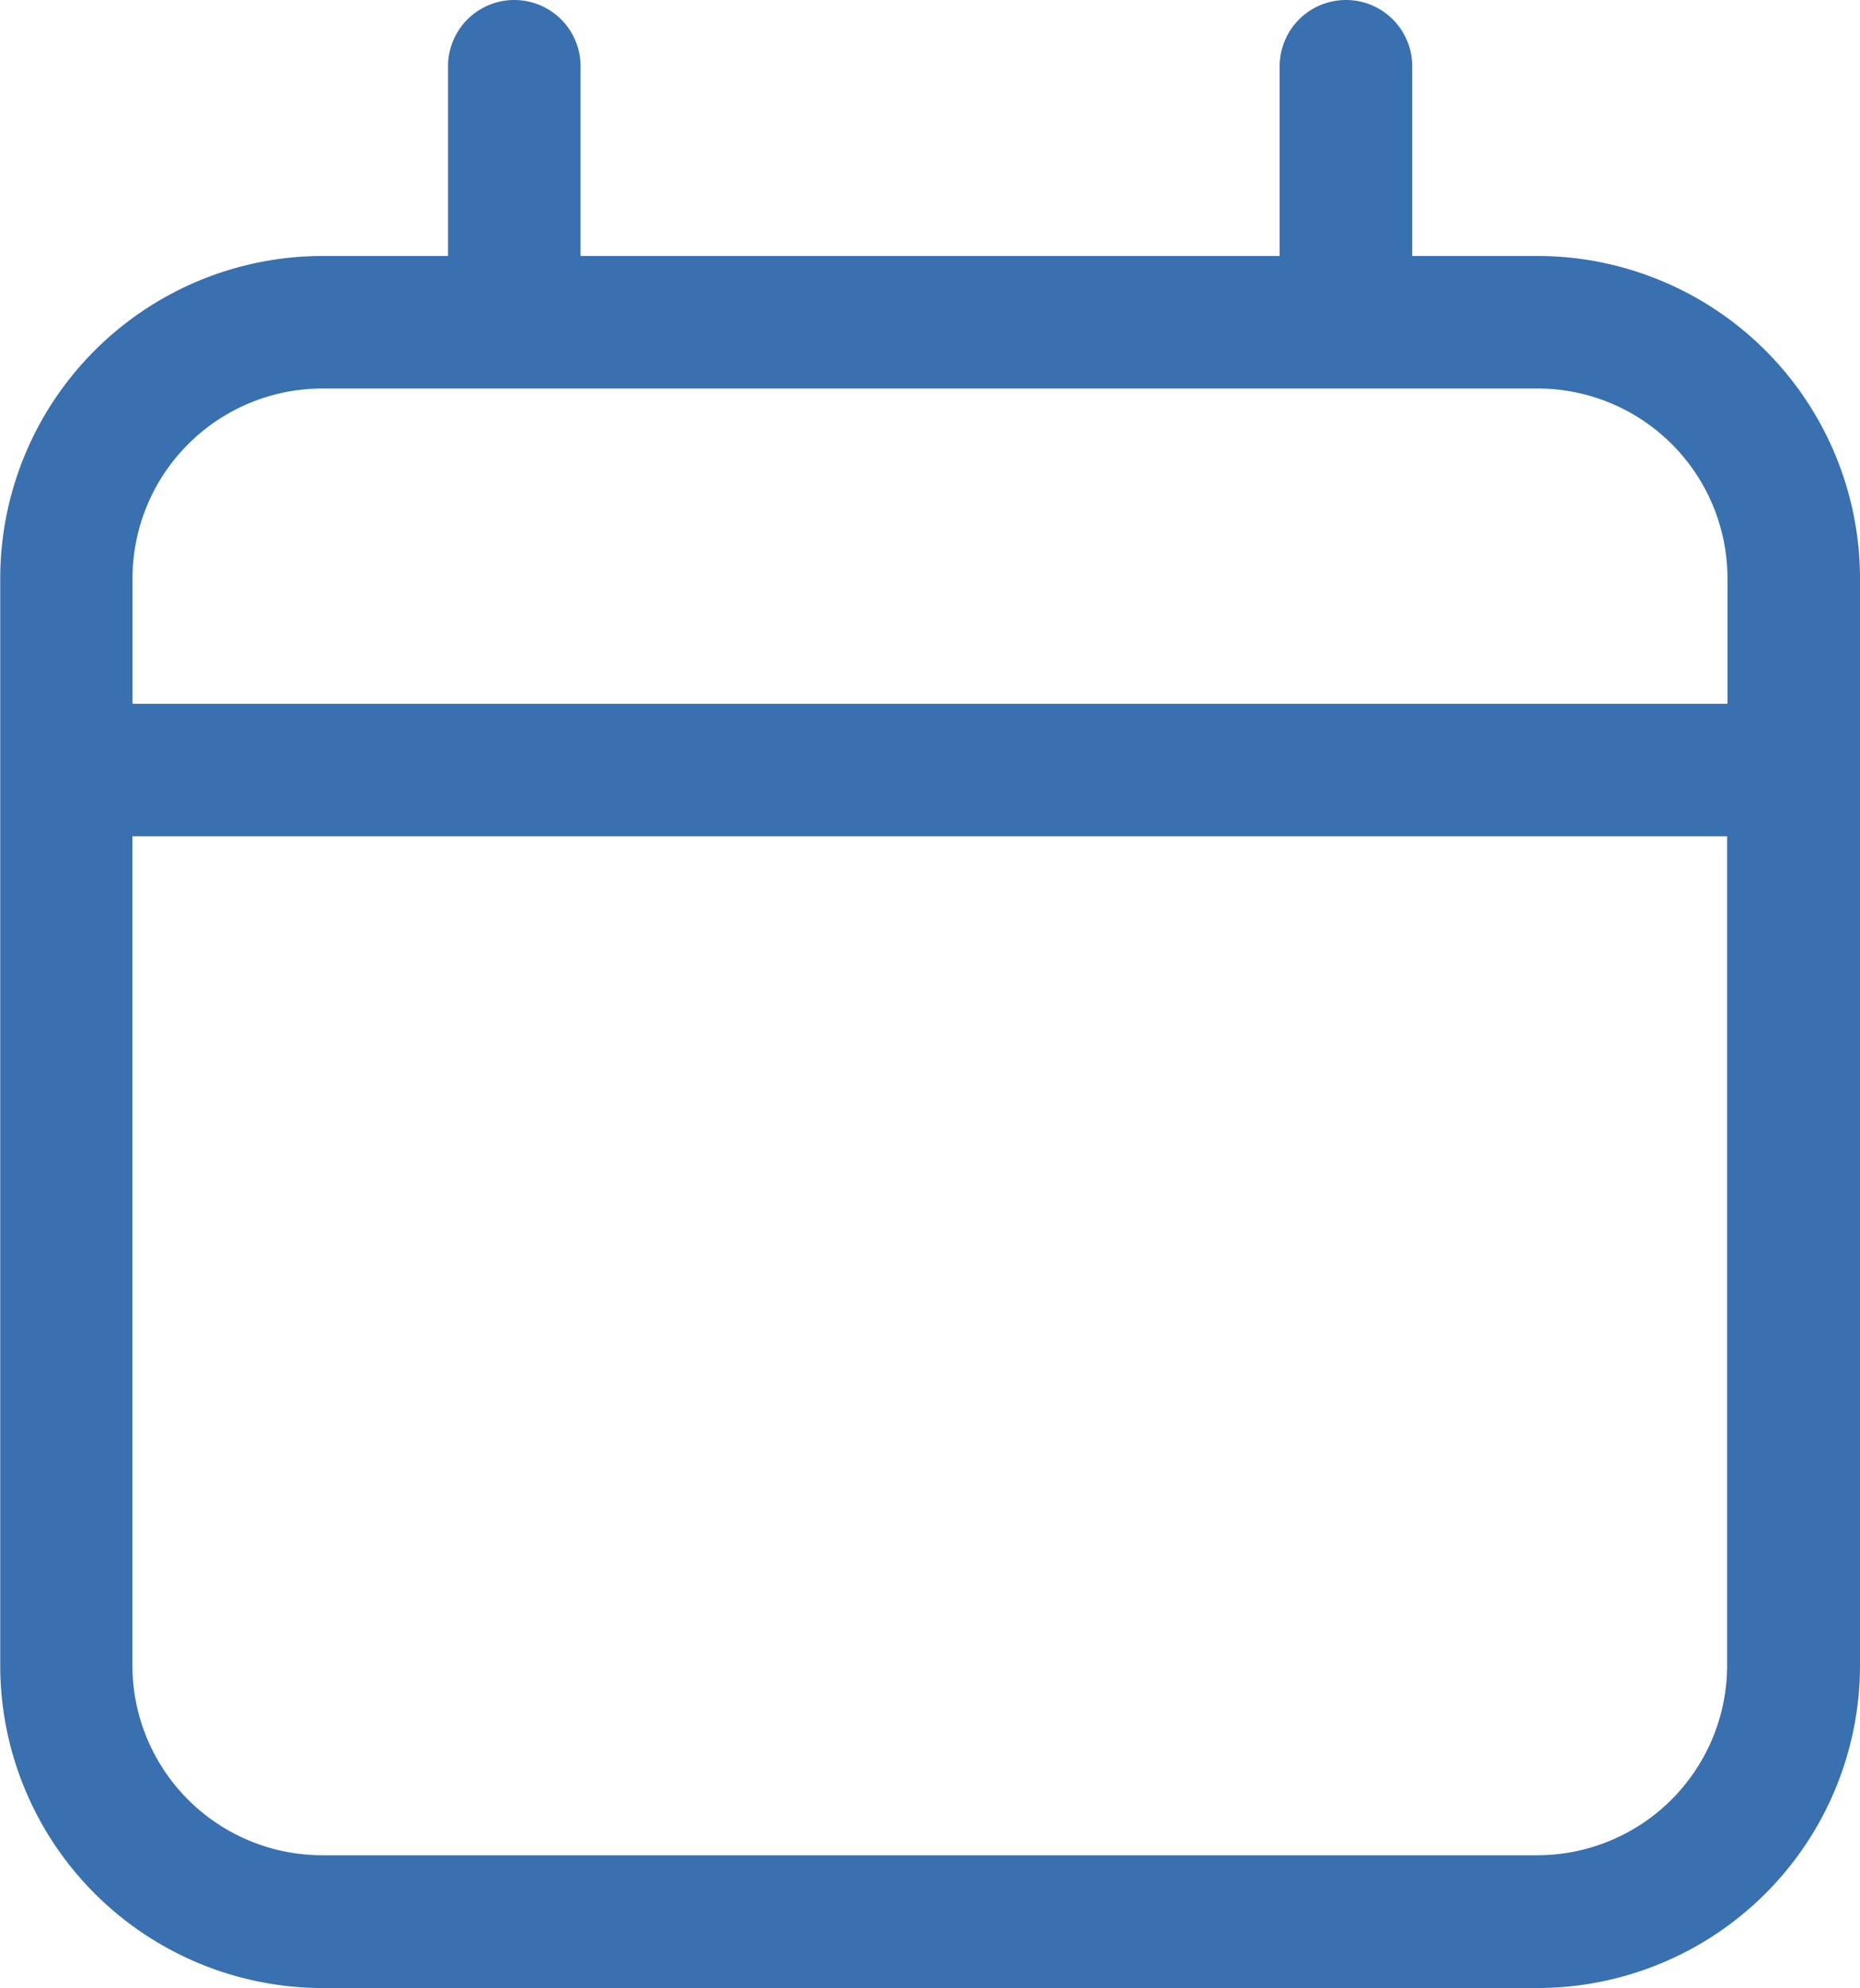
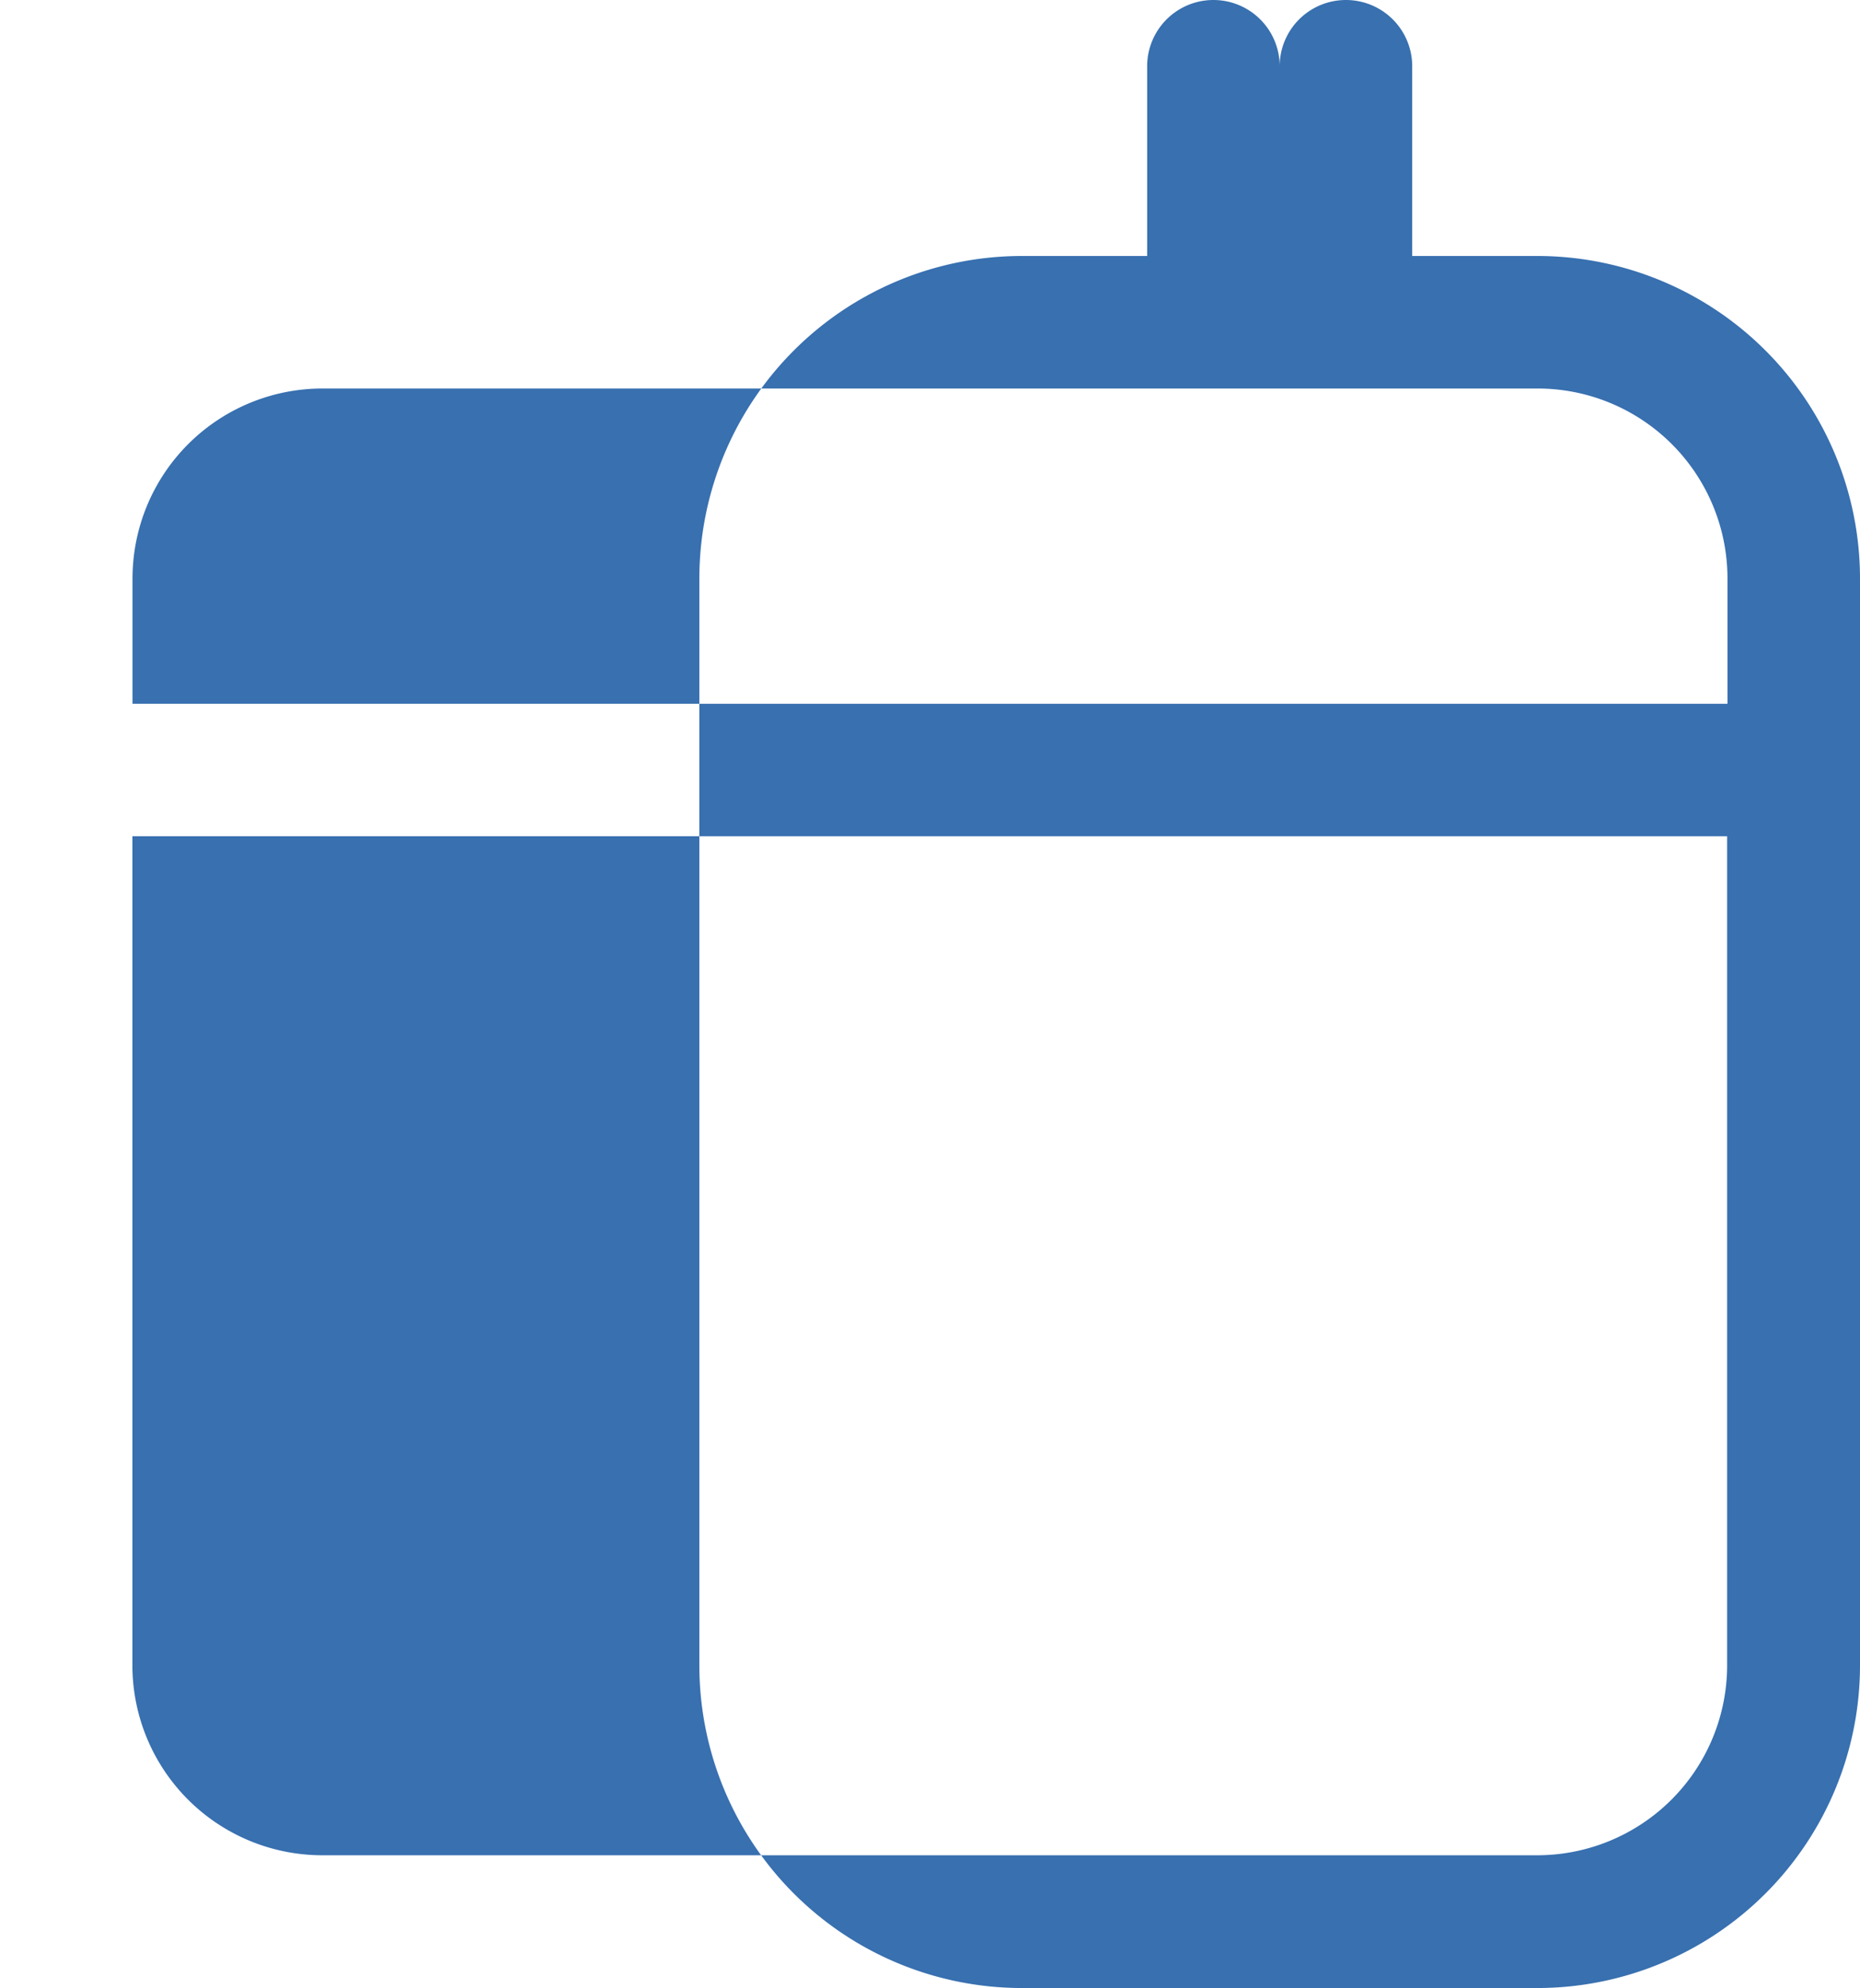
<svg xmlns="http://www.w3.org/2000/svg" width="16" height="17.102" viewBox="0 0 16 17.102">
-   <path id="noun-calender-8044245" d="M192.2,152.2h-1.08v-1.632a.57.57,0,1,0-1.14,0V152.2h-6.014v-1.632a.57.57,0,0,0-1.14,0V152.2h-1.08a2.775,2.775,0,0,0-2.772,2.772v9.355a2.775,2.775,0,0,0,2.772,2.772H192.2a2.776,2.776,0,0,0,2.772-2.772v-9.355A2.776,2.776,0,0,0,192.2,152.2Zm-10.455,1.14H192.2a1.634,1.634,0,0,1,1.632,1.632v1.08h-13.72v-1.08a1.634,1.634,0,0,1,1.632-1.632ZM192.2,165.957H181.743a1.634,1.634,0,0,1-1.632-1.632v-7.134h13.718v7.134a1.634,1.634,0,0,1-1.632,1.632Z" transform="translate(-178.972 -149.998)" fill="#3870b0" />
+   <path id="noun-calender-8044245" d="M192.2,152.2h-1.08v-1.632a.57.57,0,1,0-1.14,0V152.2v-1.632a.57.57,0,0,0-1.14,0V152.2h-1.08a2.775,2.775,0,0,0-2.772,2.772v9.355a2.775,2.775,0,0,0,2.772,2.772H192.2a2.776,2.776,0,0,0,2.772-2.772v-9.355A2.776,2.776,0,0,0,192.2,152.2Zm-10.455,1.14H192.2a1.634,1.634,0,0,1,1.632,1.632v1.08h-13.72v-1.08a1.634,1.634,0,0,1,1.632-1.632ZM192.2,165.957H181.743a1.634,1.634,0,0,1-1.632-1.632v-7.134h13.718v7.134a1.634,1.634,0,0,1-1.632,1.632Z" transform="translate(-178.972 -149.998)" fill="#3870b0" />
</svg>